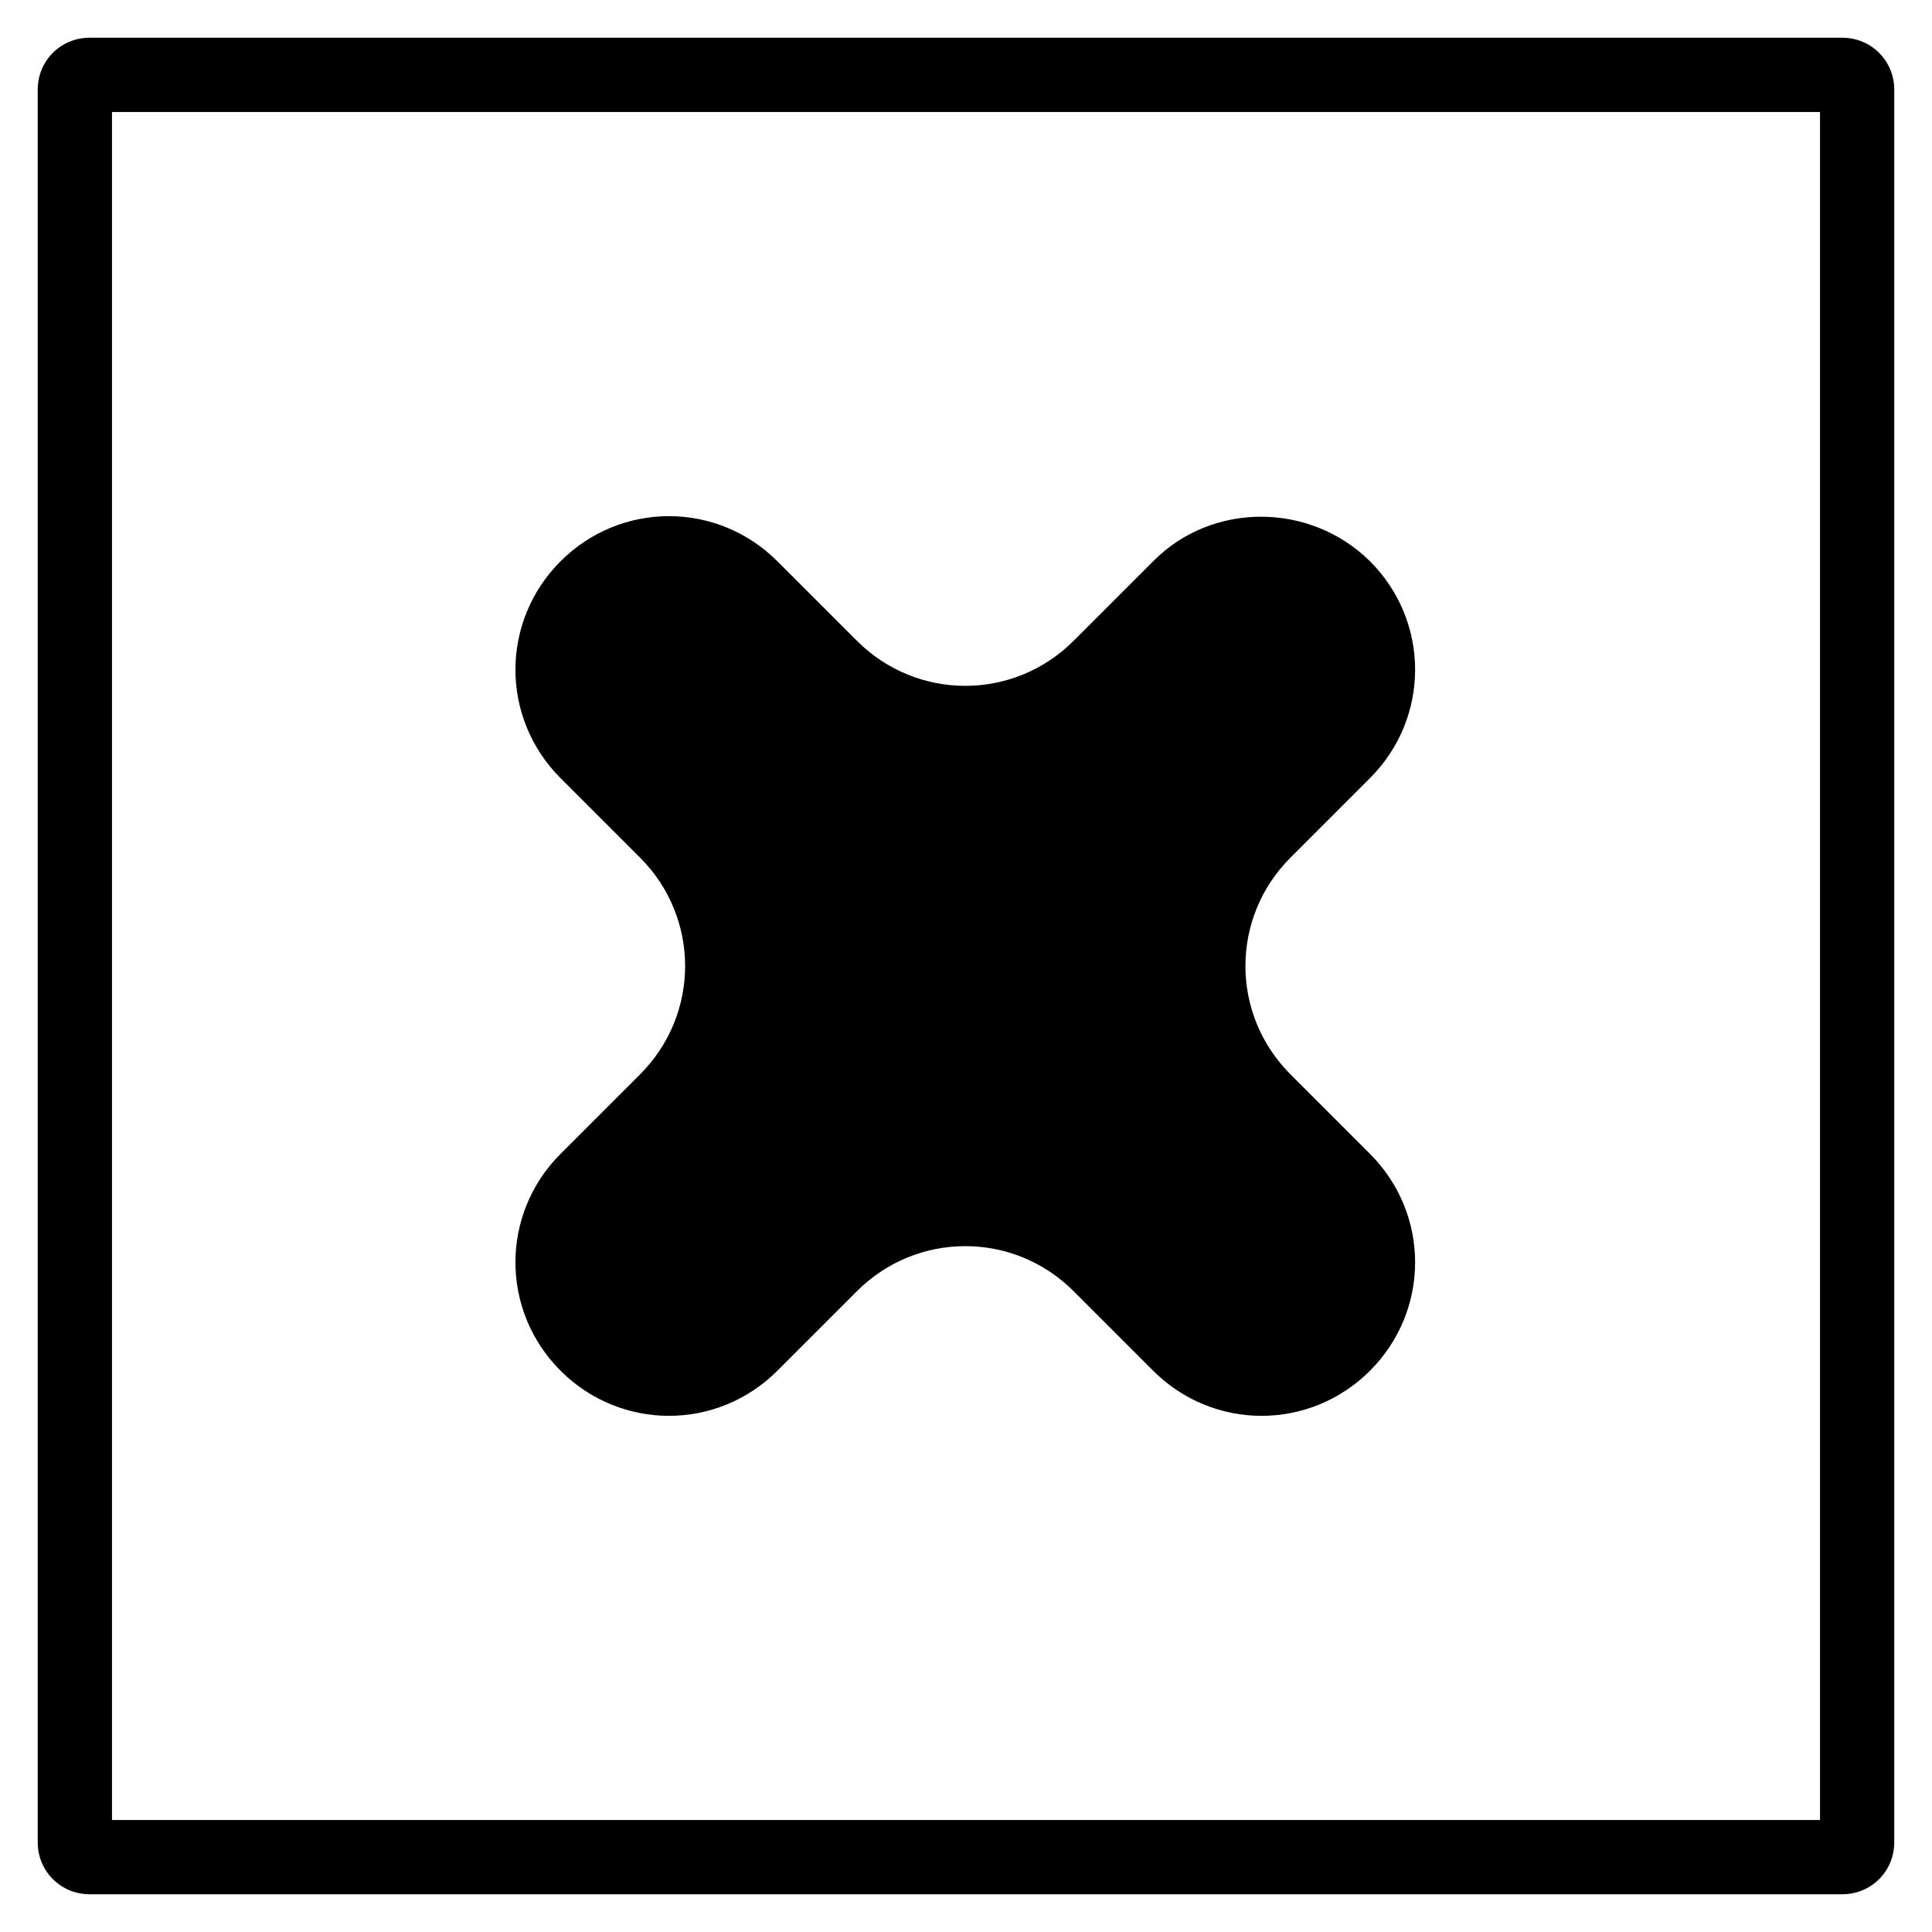
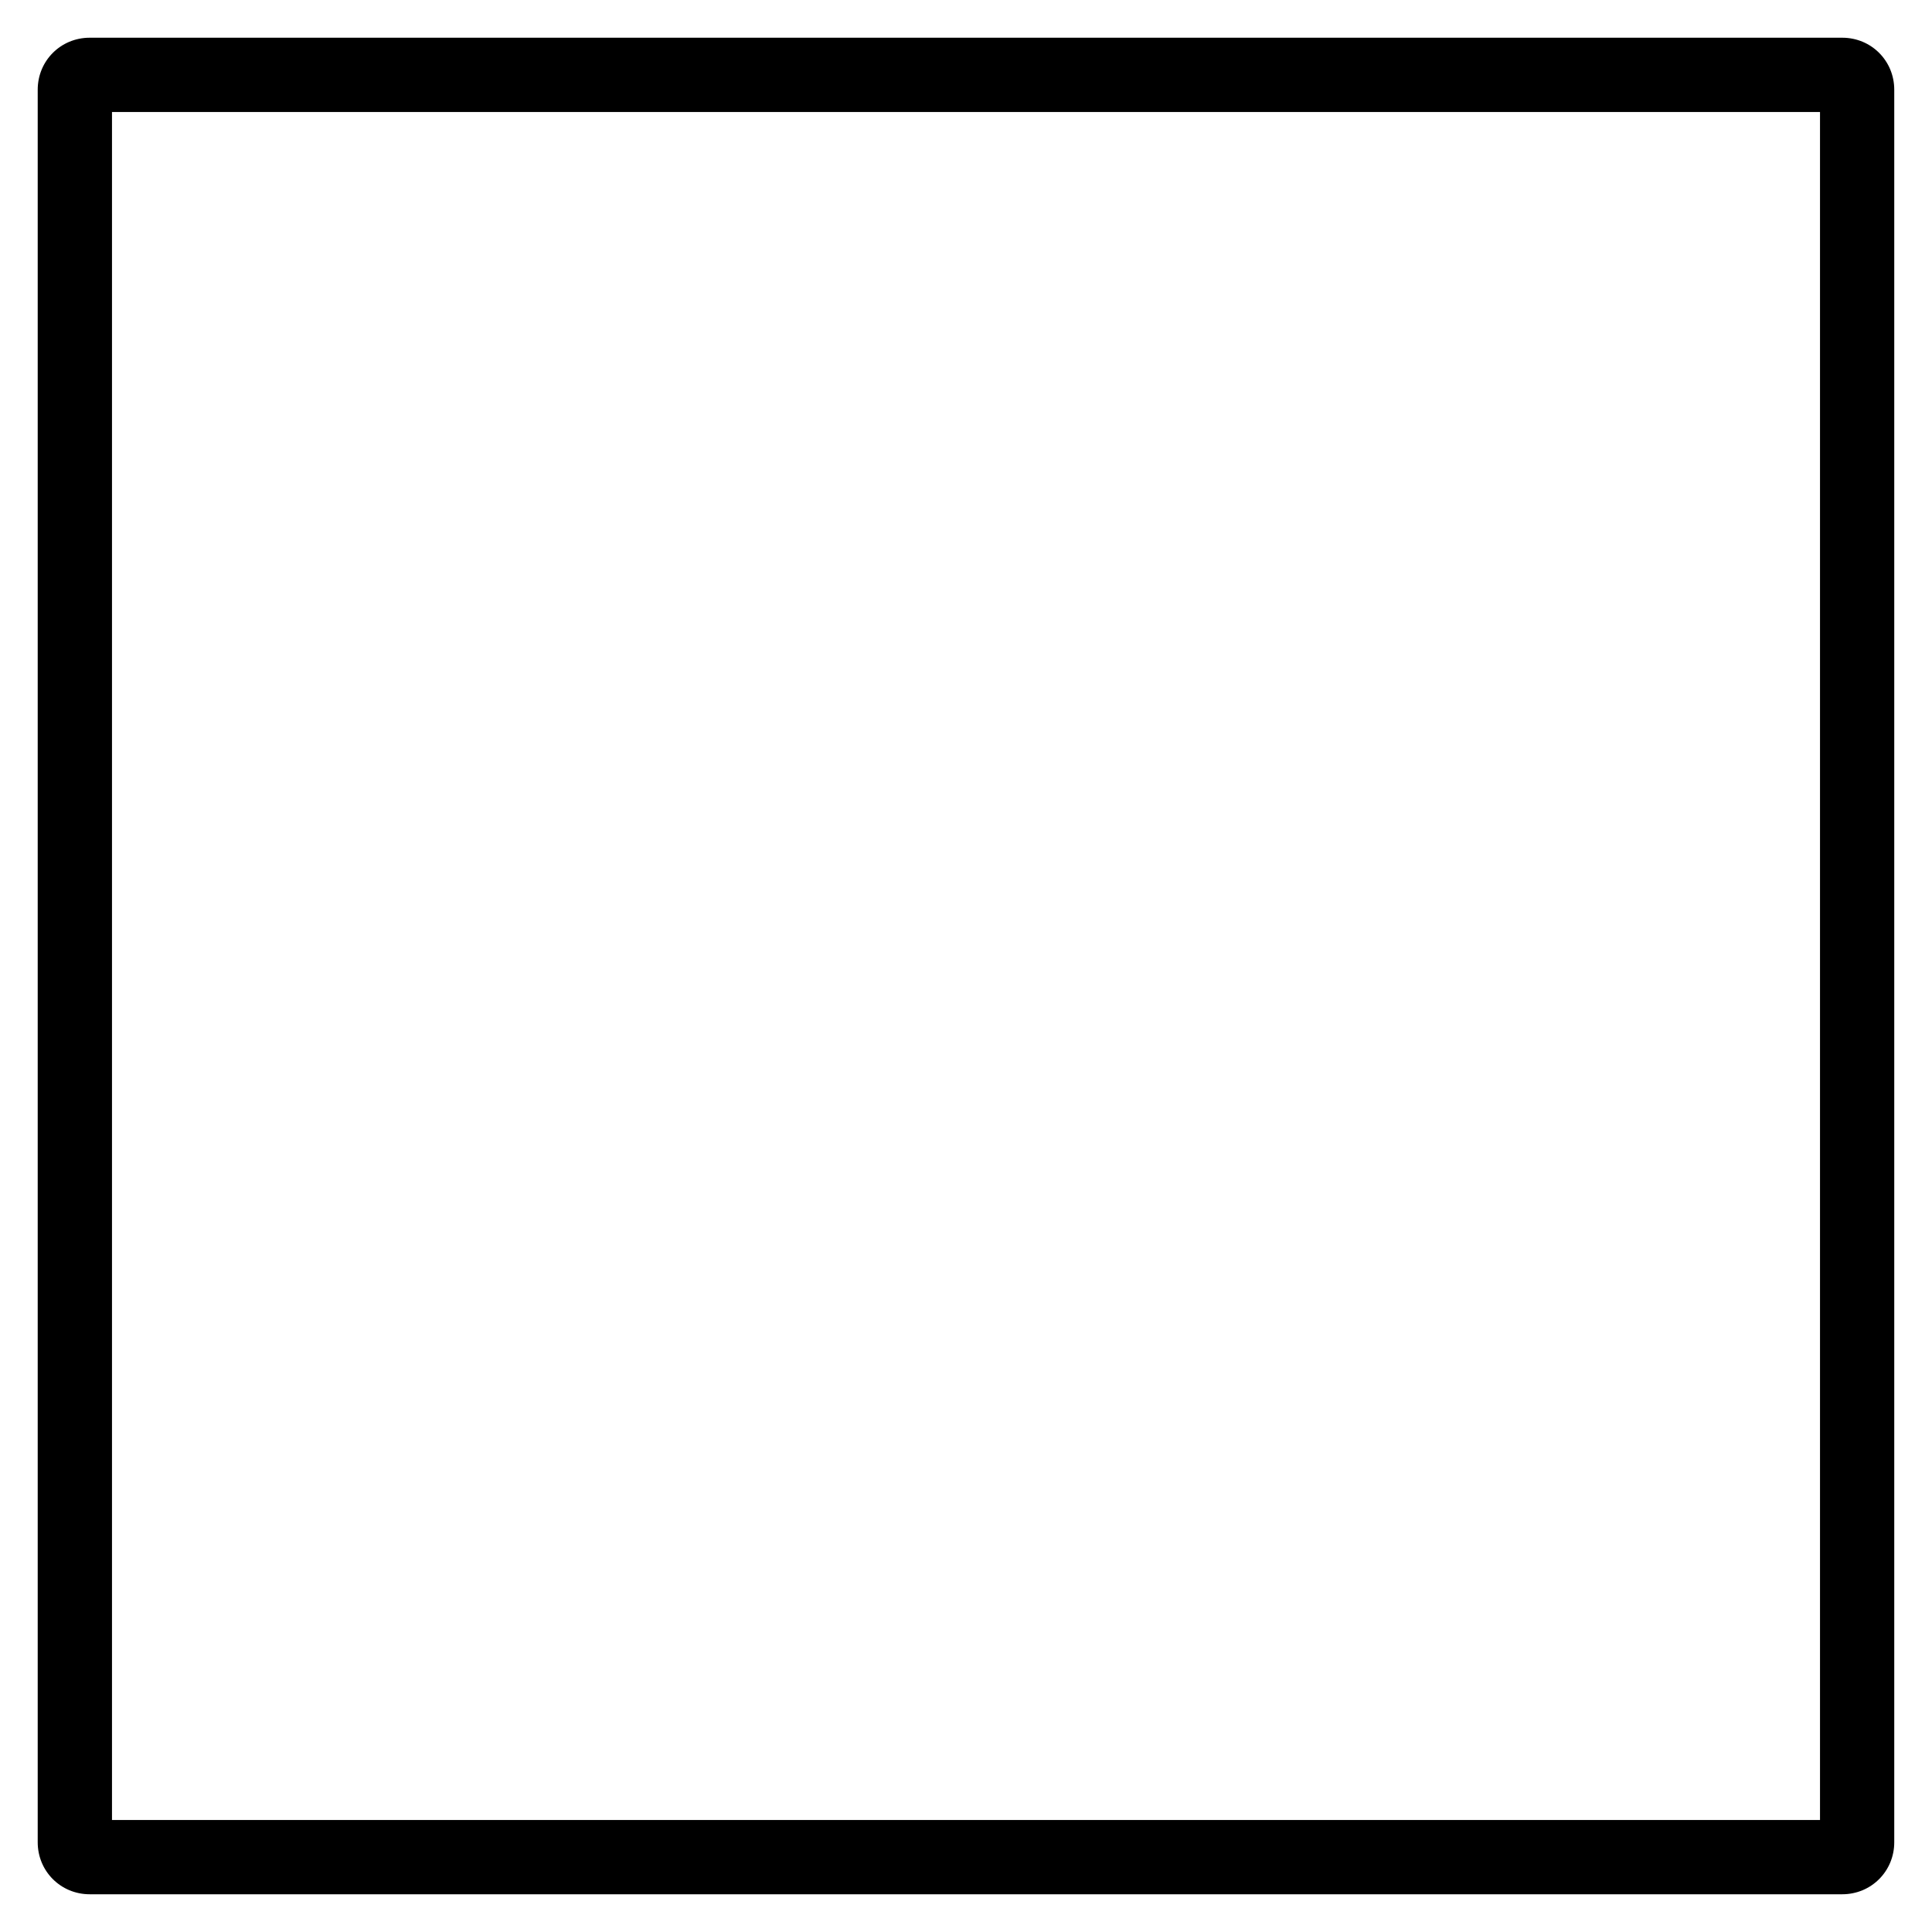
<svg xmlns="http://www.w3.org/2000/svg" fill="#000000" width="800px" height="800px" version="1.1" viewBox="144 144 512 512">
  <g>
    <path d="m632.22 646h-464.45c-7.676 0-13.777-6.102-13.777-13.777v-464.45c0-7.676 6.102-13.777 13.777-13.777h464.45c7.676 0 13.777 6.102 13.777 13.777v464.45c0 7.676-6.102 13.777-13.777 13.777zm-458.54-19.68h452.64v-452.64h-452.64z" />
-     <path d="m292.55 449.79c-15.941 15.941-15.941 41.523 0 57.465s41.523 15.941 57.465 0l21.059-21.059c15.941-15.941 41.523-15.941 57.465 0l21.059 21.059c15.941 15.941 41.523 15.941 57.465 0s15.941-41.523 0-57.465l-21.059-21.059c-15.941-15.941-15.941-41.523 0-57.465l21.059-21.059c15.941-15.941 15.941-41.523 0-57.465-15.941-15.742-41.918-15.742-57.465 0l-21.059 21.059c-15.941 15.941-41.523 15.941-57.465 0l-21.059-21.059c-15.941-15.941-41.523-15.941-57.465 0-15.941 15.941-15.941 41.523 0 57.465l21.059 21.059c15.941 15.941 15.941 41.523 0 57.465z" />
  </g>
</svg>